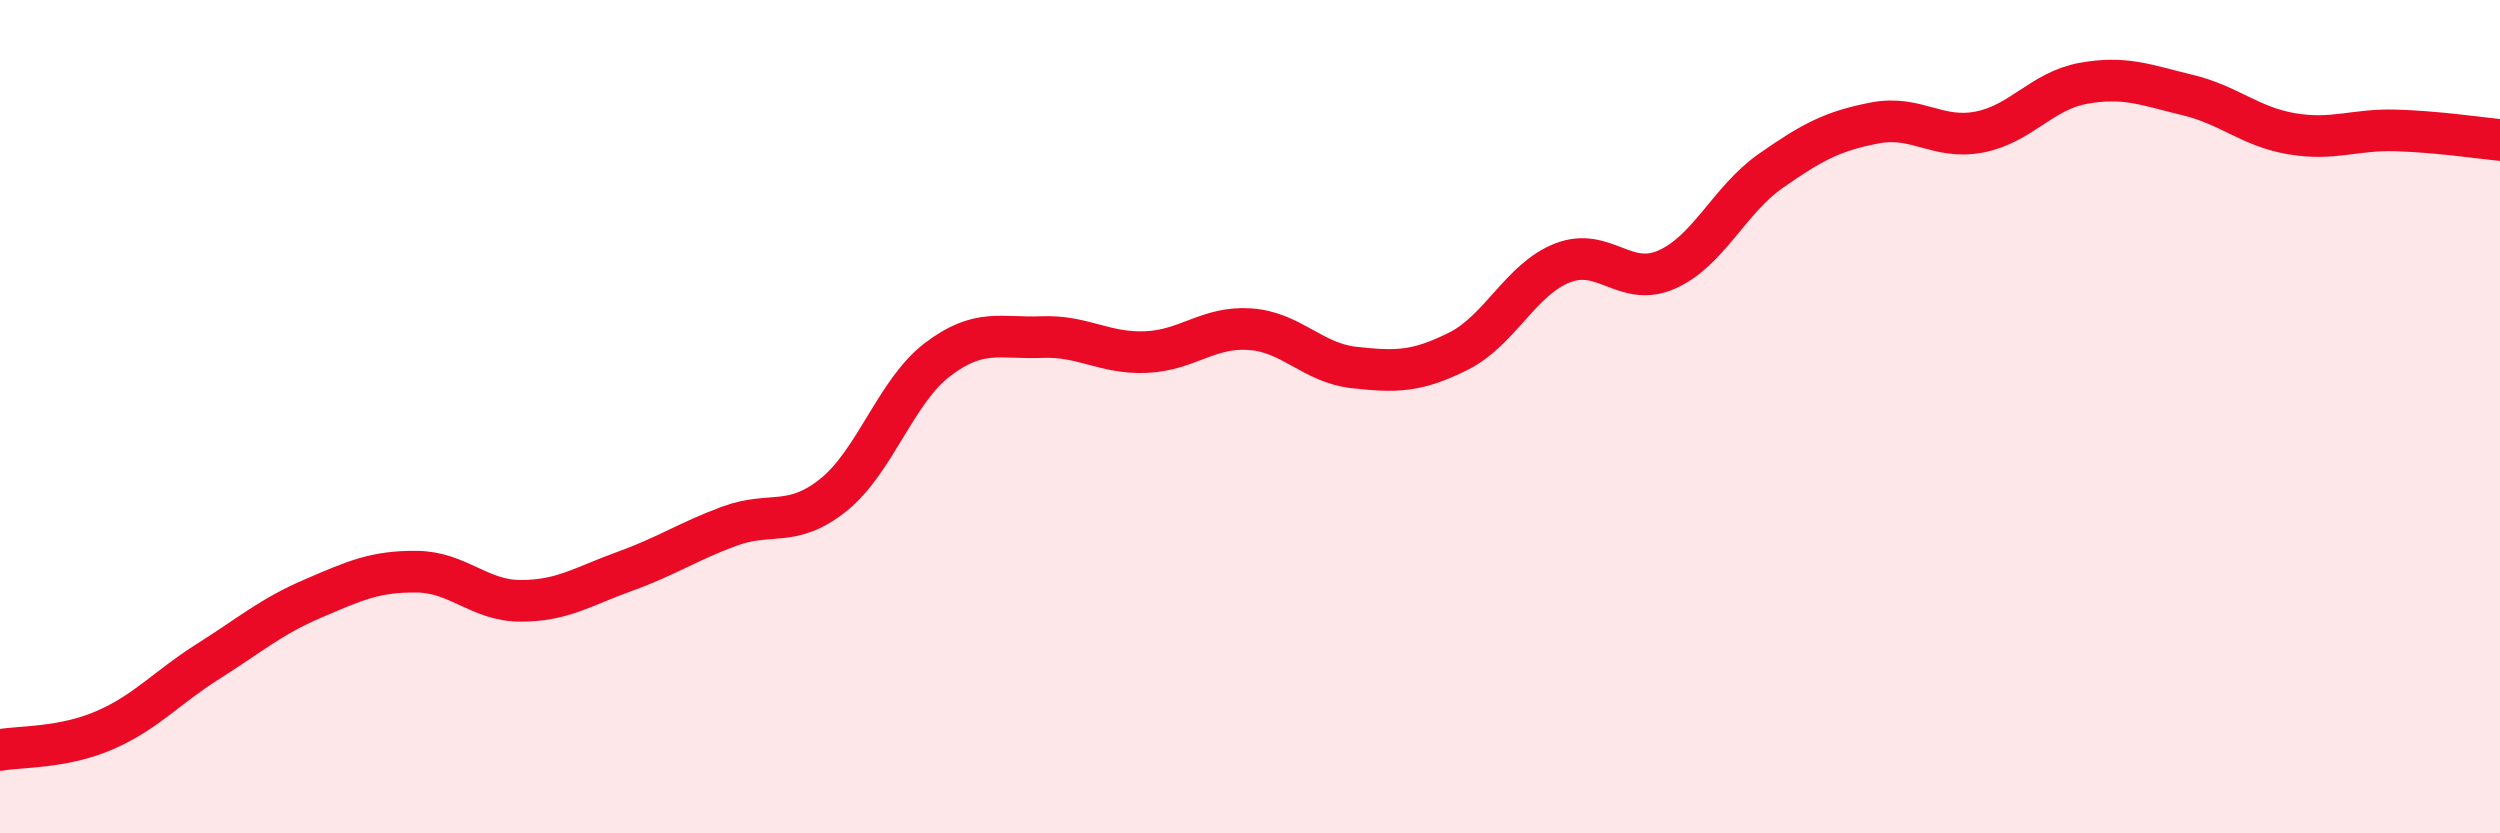
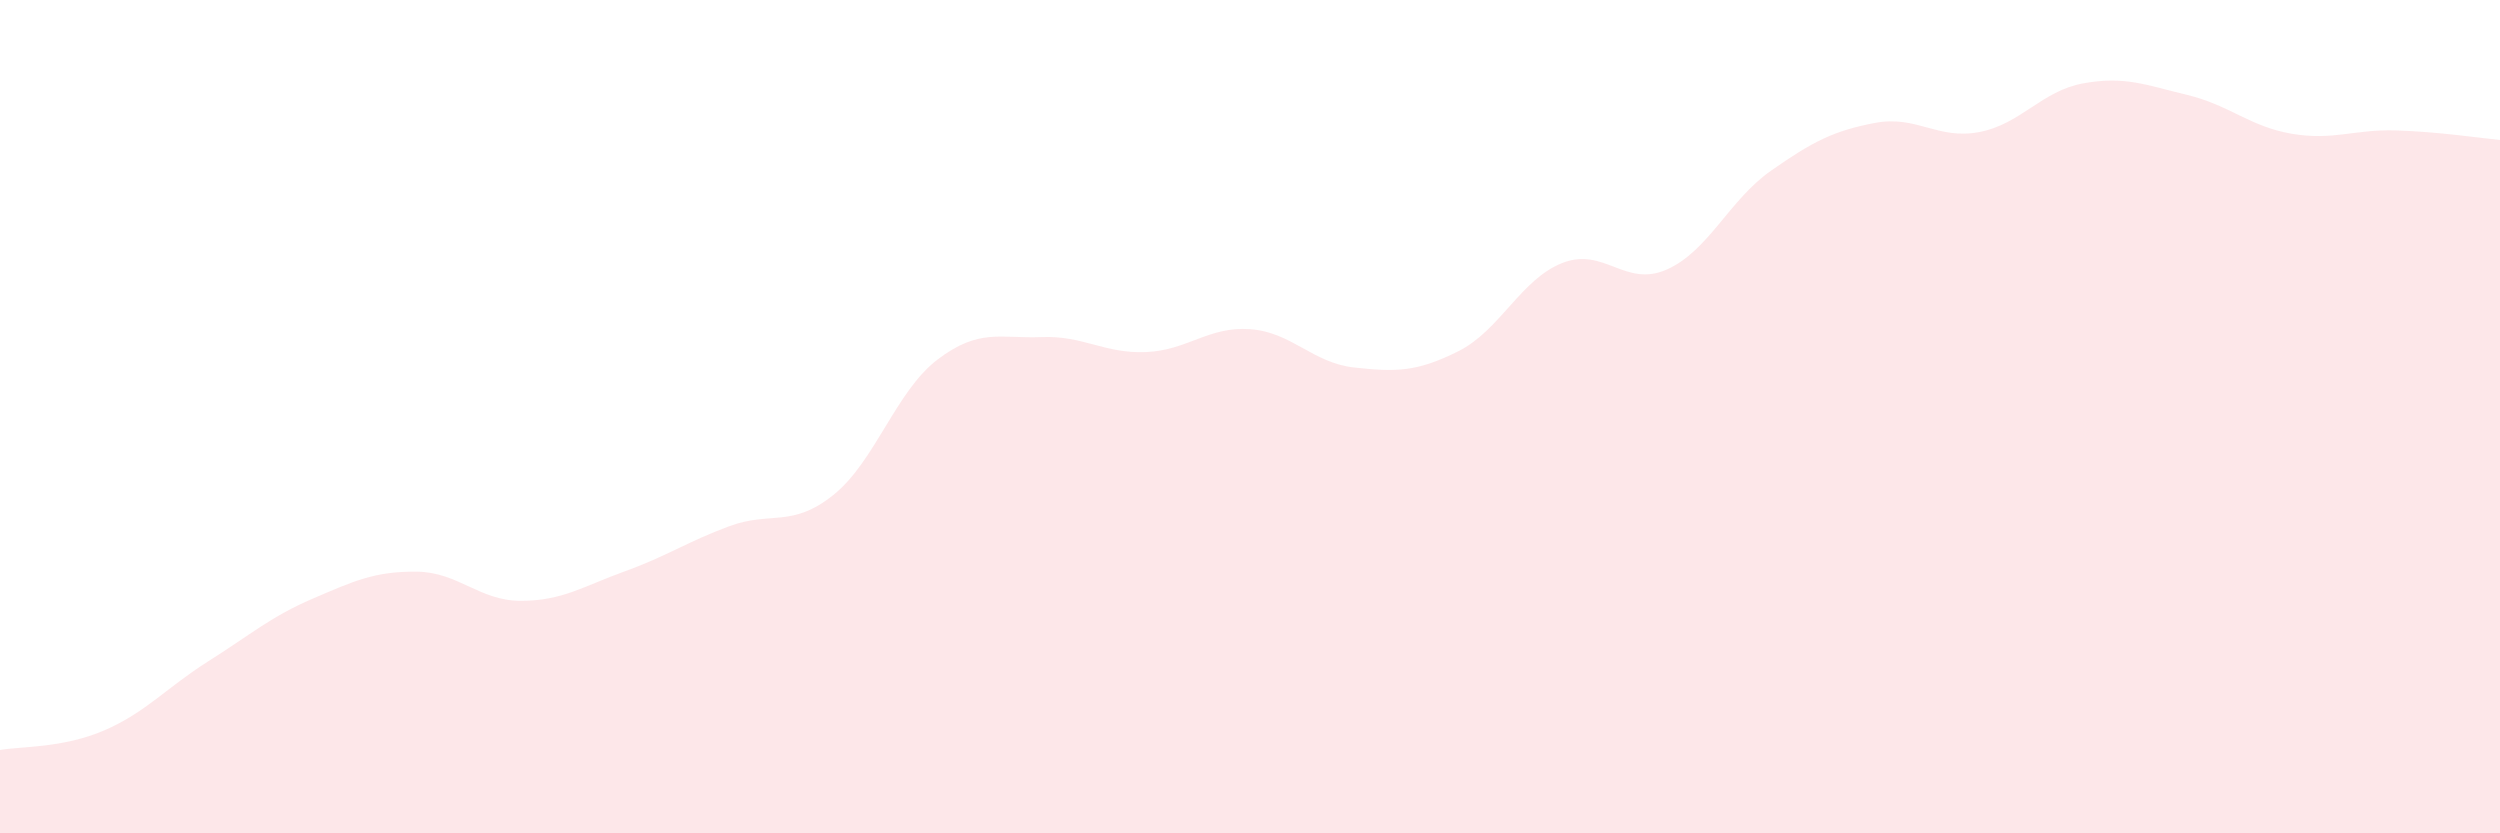
<svg xmlns="http://www.w3.org/2000/svg" width="60" height="20" viewBox="0 0 60 20">
  <path d="M 0,18 C 0.5,17.91 1.5,17.96 2.5,17.53 C 3.5,17.1 4,16.5 5,15.87 C 6,15.24 6.5,14.8 7.5,14.37 C 8.5,13.94 9,13.71 10,13.72 C 11,13.73 11.5,14.42 12.5,14.42 C 13.5,14.42 14,14.07 15,13.71 C 16,13.35 16.5,13 17.5,12.63 C 18.5,12.26 19,12.68 20,11.88 C 21,11.08 21.5,9.39 22.5,8.63 C 23.5,7.87 24,8.13 25,8.09 C 26,8.05 26.5,8.49 27.5,8.45 C 28.5,8.41 29,7.83 30,7.9 C 31,7.97 31.5,8.71 32.5,8.82 C 33.5,8.93 34,8.93 35,8.43 C 36,7.93 36.5,6.7 37.5,6.31 C 38.5,5.92 39,6.91 40,6.47 C 41,6.03 41.5,4.8 42.5,4.1 C 43.5,3.4 44,3.14 45,2.95 C 46,2.76 46.5,3.36 47.5,3.17 C 48.5,2.98 49,2.18 50,2 C 51,1.82 51.5,2.04 52.5,2.28 C 53.5,2.52 54,3.04 55,3.21 C 56,3.38 56.5,3.1 57.5,3.13 C 58.5,3.16 59.5,3.31 60,3.36L60 20L0 20Z" fill="#EB0A25" opacity="0.1" stroke-linecap="round" stroke-linejoin="round" />
-   <path d="M 0,18 C 0.5,17.91 1.5,17.96 2.5,17.53 C 3.5,17.1 4,16.5 5,15.87 C 6,15.24 6.5,14.8 7.5,14.37 C 8.5,13.94 9,13.71 10,13.72 C 11,13.73 11.5,14.42 12.5,14.42 C 13.5,14.42 14,14.07 15,13.71 C 16,13.35 16.5,13 17.5,12.63 C 18.5,12.26 19,12.68 20,11.88 C 21,11.08 21.5,9.39 22.5,8.63 C 23.5,7.87 24,8.13 25,8.09 C 26,8.05 26.5,8.49 27.5,8.45 C 28.5,8.41 29,7.83 30,7.9 C 31,7.97 31.5,8.71 32.5,8.82 C 33.5,8.93 34,8.93 35,8.43 C 36,7.93 36.5,6.7 37.5,6.31 C 38.5,5.92 39,6.91 40,6.47 C 41,6.03 41.5,4.8 42.5,4.1 C 43.5,3.4 44,3.14 45,2.95 C 46,2.76 46.5,3.36 47.5,3.17 C 48.5,2.98 49,2.18 50,2 C 51,1.82 51.5,2.04 52.5,2.28 C 53.5,2.52 54,3.04 55,3.21 C 56,3.38 56.5,3.1 57.5,3.13 C 58.5,3.16 59.5,3.31 60,3.36" stroke="#EB0A25" stroke-width="1" fill="none" stroke-linecap="round" stroke-linejoin="round" />
</svg>